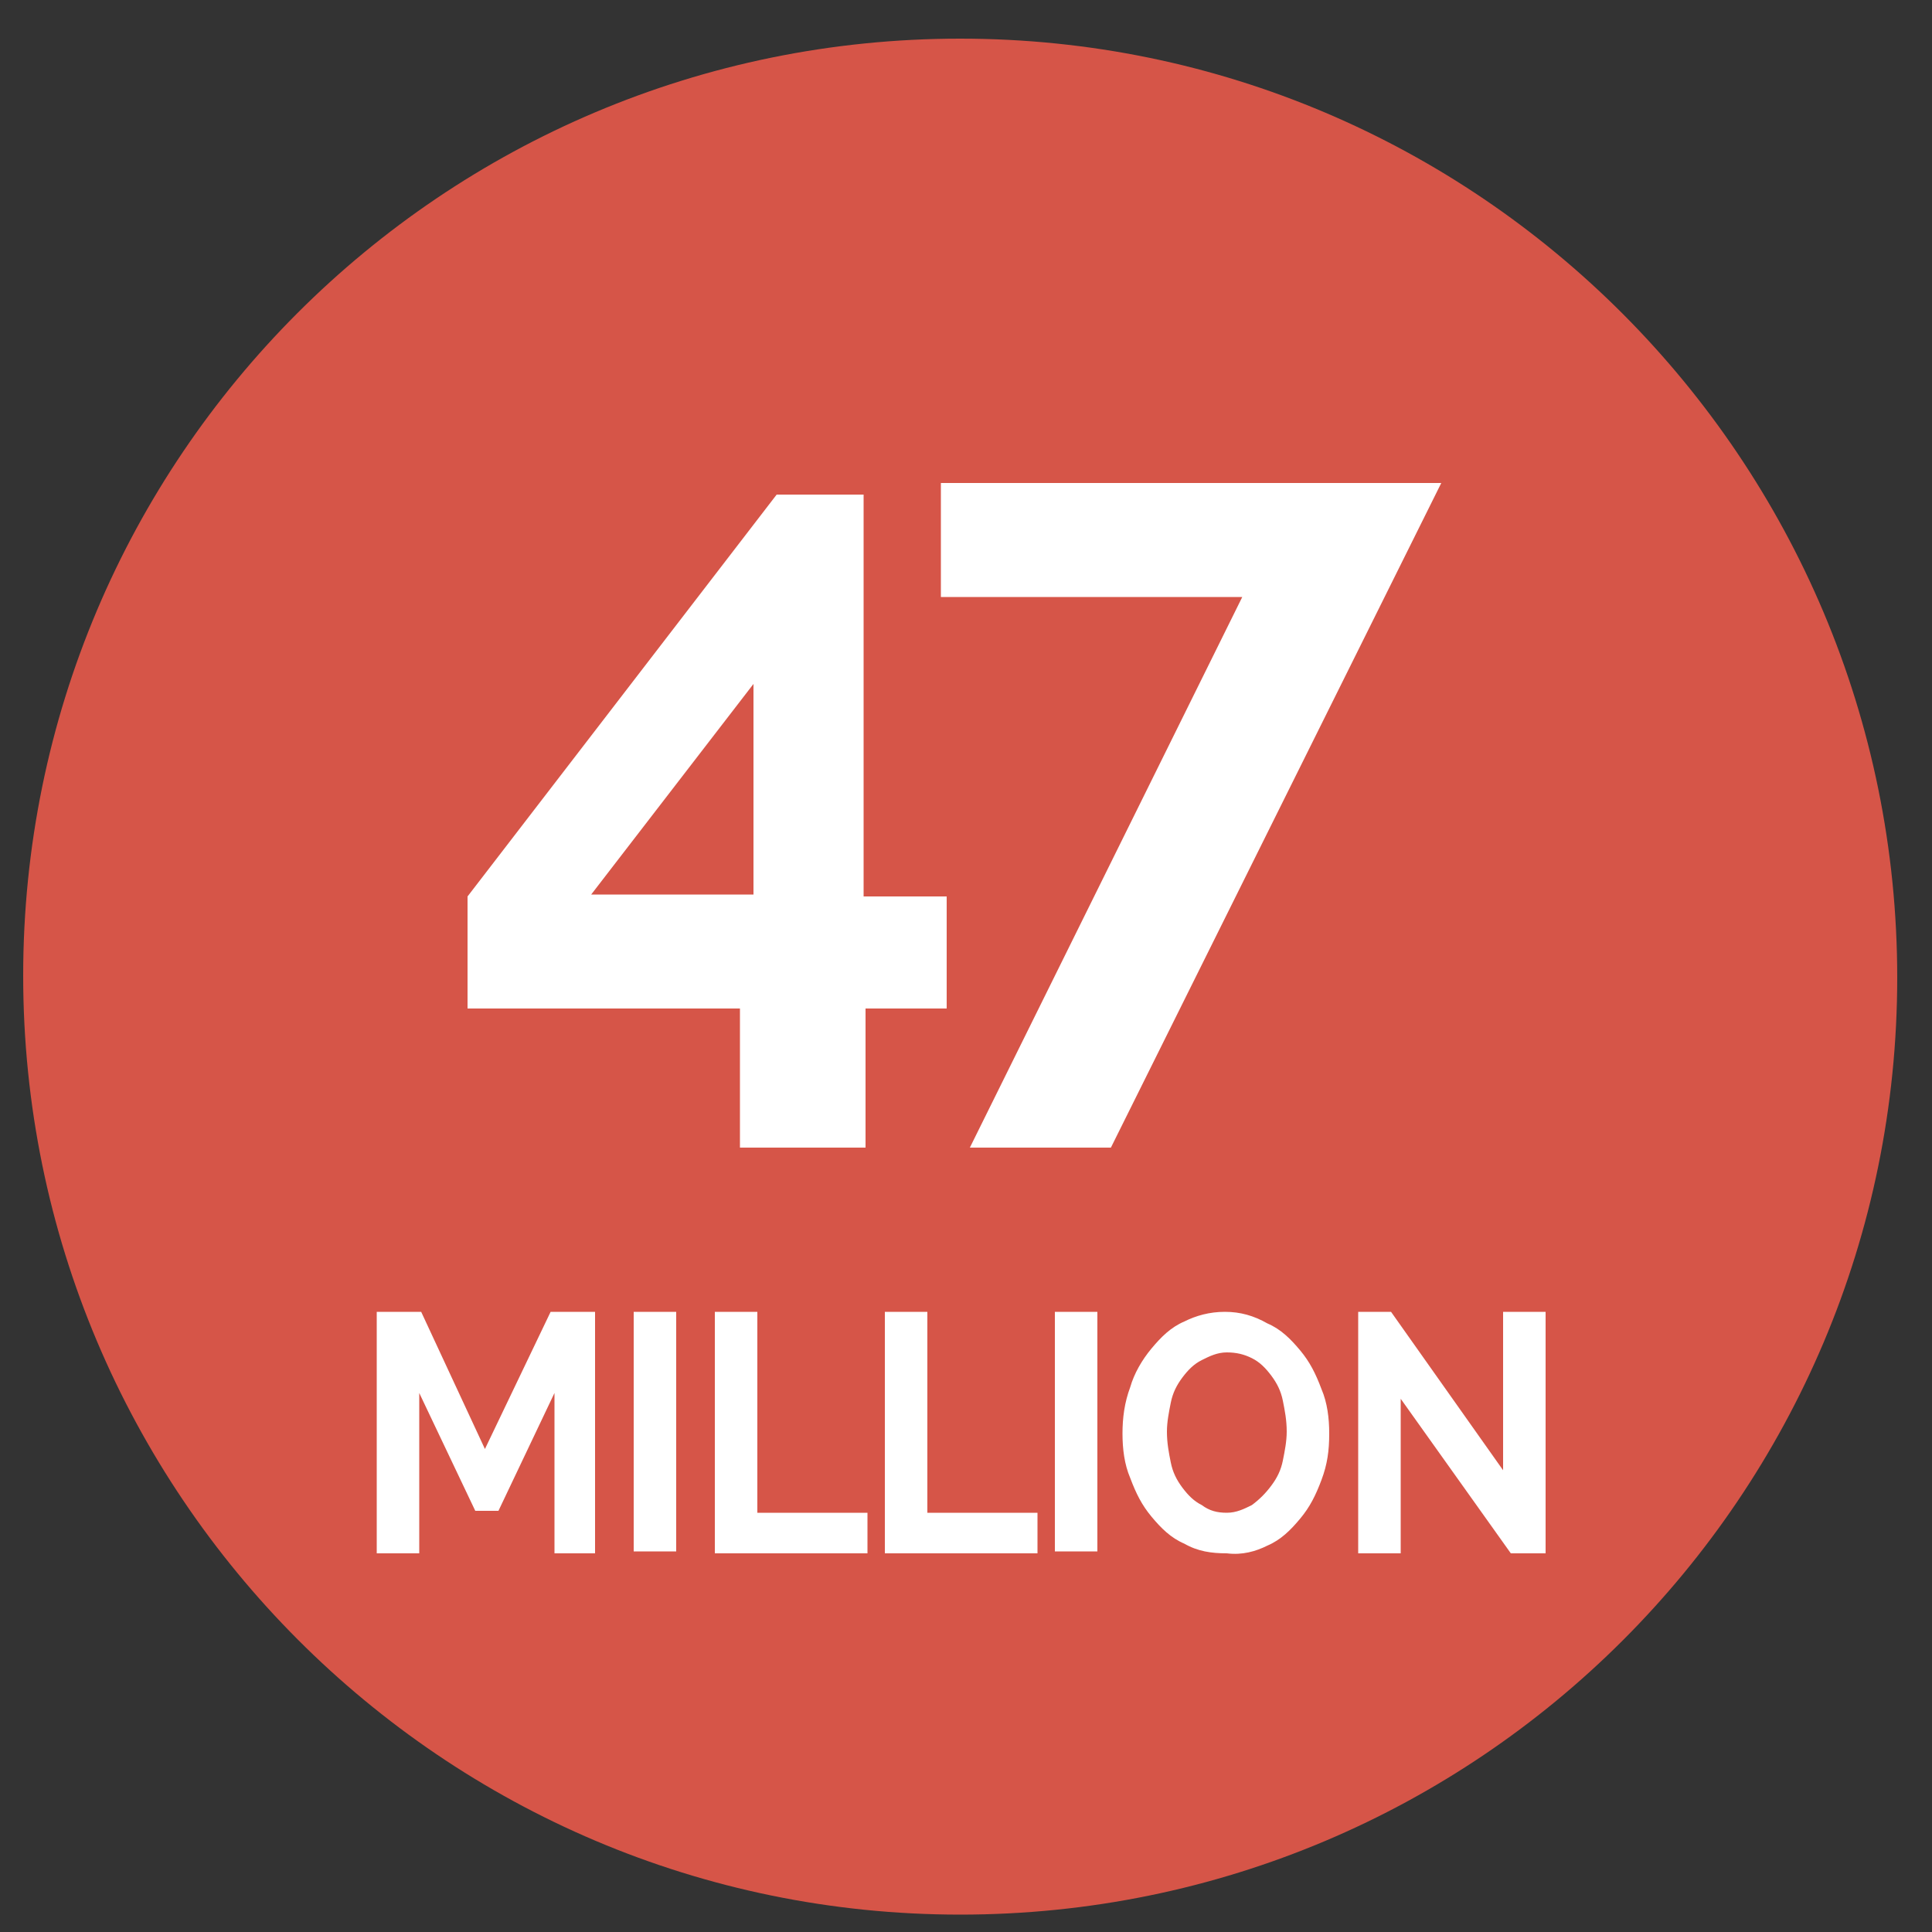
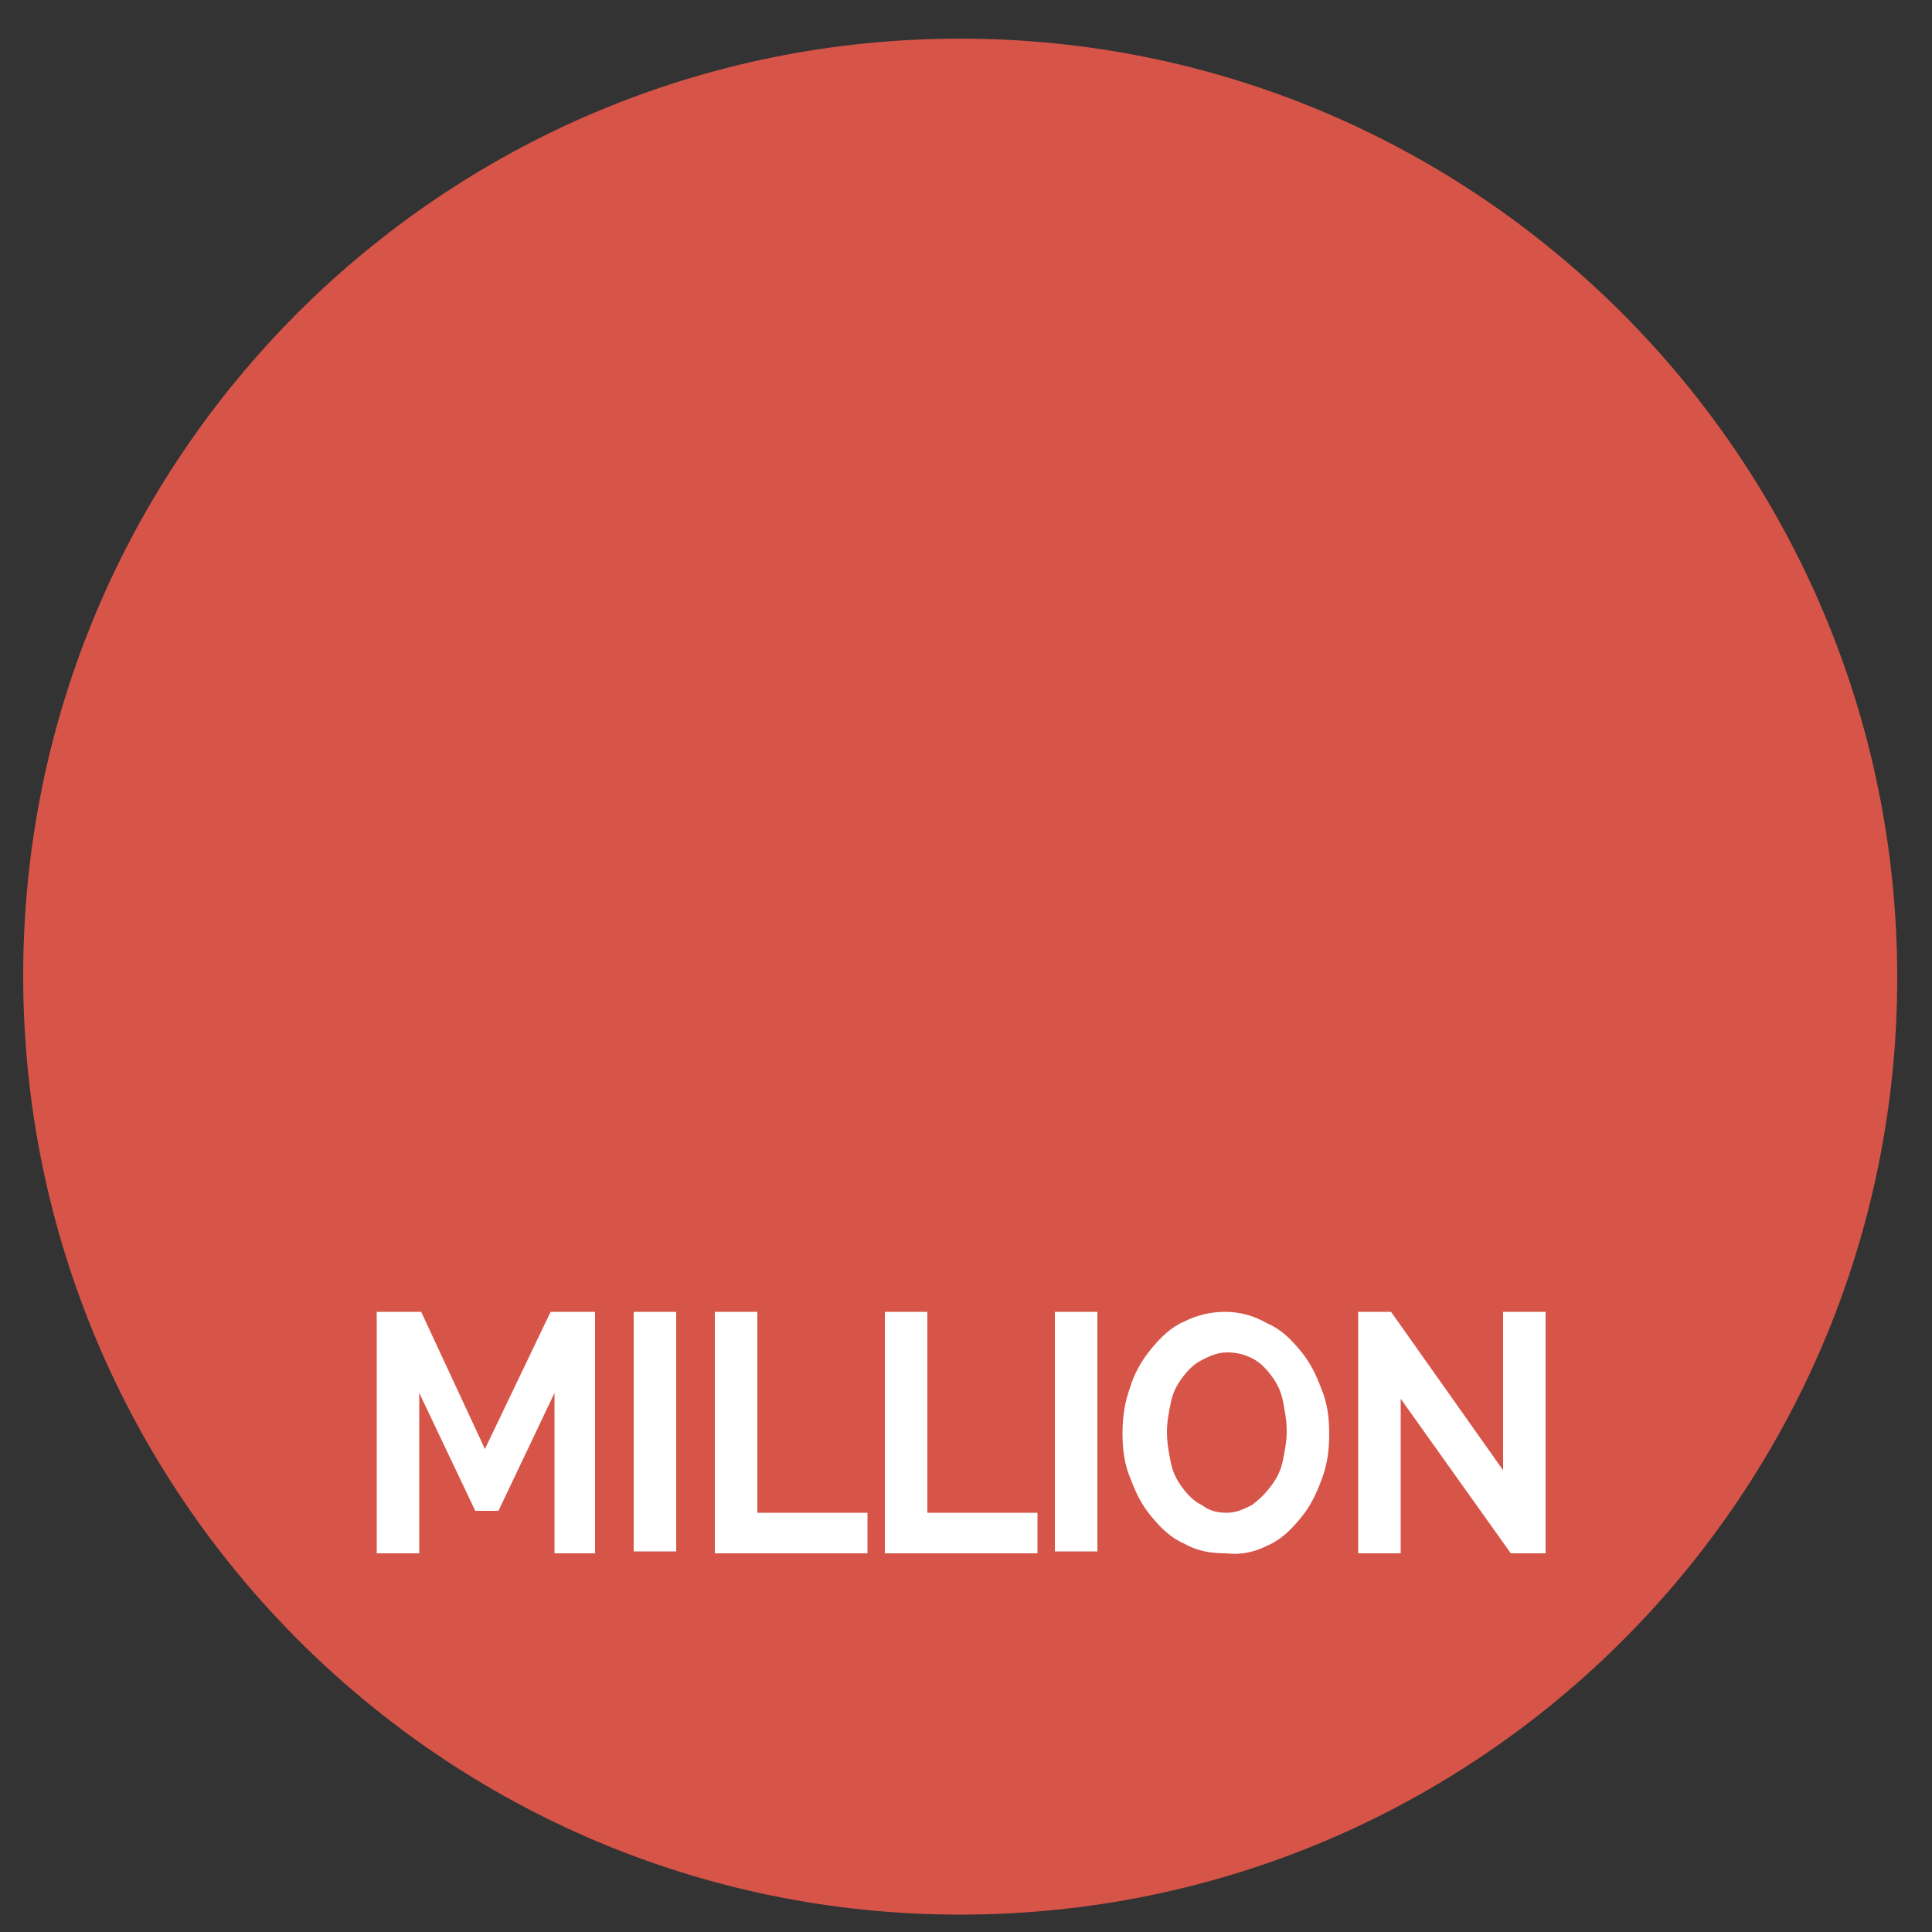
<svg xmlns="http://www.w3.org/2000/svg" version="1.1" id="Layer_1" x="0px" y="0px" viewBox="0 0 100 100" style="enable-background:new 0 0 100 100;" xml:space="preserve">
  <rect x="0" y="0" width="100" height="100" fill="#333333" stroke="none" />
  <style type="text/css">
	.st0{fill:#D65548;}
	.st1{fill:#FFFFFF;}
</style>
  <path class="st0" d="M49.7,99.1c26.8,0,48.5-21.7,48.5-48.5S76.5,2,49.7,2S1.2,23.7,1.2,50.5S22.9,99.1,49.7,99.1" />
  <path class="st1" d="M78.2,80.4h1.8V67.9h-2.2v8.2l-5.8-8.2h-1.7v12.5h2.2v-8L78.2,80.4z M60.6,72.6c0.1-0.5,0.3-0.9,0.6-1.3  c0.3-0.4,0.6-0.7,1-0.9c0.4-0.2,0.8-0.4,1.3-0.4c0.5,0,0.9,0.1,1.3,0.3c0.4,0.2,0.7,0.5,1,0.9c0.3,0.4,0.5,0.8,0.6,1.3  c0.1,0.5,0.2,1,0.2,1.6c0,0.5-0.1,1-0.2,1.5c-0.1,0.5-0.3,0.9-0.6,1.3c-0.3,0.4-0.6,0.7-1,1c-0.4,0.2-0.8,0.4-1.3,0.4  c-0.5,0-0.9-0.1-1.3-0.4c-0.4-0.2-0.7-0.5-1-0.9c-0.3-0.4-0.5-0.8-0.6-1.3c-0.1-0.5-0.2-1-0.2-1.6C60.4,73.6,60.5,73.1,60.6,72.6   M65.6,80c0.7-0.3,1.2-0.8,1.7-1.4s0.8-1.2,1.1-2c0.3-0.8,0.4-1.5,0.4-2.4c0-0.8-0.1-1.6-0.4-2.3c-0.3-0.8-0.6-1.4-1.1-2  c-0.5-0.6-1-1.1-1.7-1.4c-0.7-0.4-1.4-0.6-2.2-0.6c-0.8,0-1.5,0.2-2.1,0.5c-0.7,0.3-1.2,0.8-1.7,1.4c-0.5,0.6-0.9,1.3-1.1,2  c-0.3,0.8-0.4,1.6-0.4,2.4c0,0.8,0.1,1.6,0.4,2.3c0.3,0.8,0.6,1.4,1.1,2c0.5,0.6,1,1.1,1.7,1.4c0.7,0.4,1.4,0.5,2.2,0.5  C64.3,80.5,65,80.3,65.6,80 M56.8,67.9h-2.2v12.4h2.2V67.9z M53.7,80.4v-2.1H48V67.9h-2.2v12.5H53.7z M44.9,80.4v-2.1h-5.7V67.9H37  v12.5H44.9z M35,67.9h-2.2v12.4H35V67.9z M30.8,80.4V67.9h-2.3L25.1,75l-3.3-7.1h-2.3v12.5h2.2v-8.3l2.9,6.1h1.2l2.9-6.1v8.3H30.8z" />
-   <path class="st1" d="M50.2,59.4h7.3L74.6,25H48.7v5.9h15.6L50.2,59.4z M39,35.4v10.9h-8.4L39,35.4z M44.8,59.4v-7.2H49v-5.8h-4.3  V25.6h-4.5L24.2,46.4v5.8h14.1v7.2H44.8z" />
</svg>